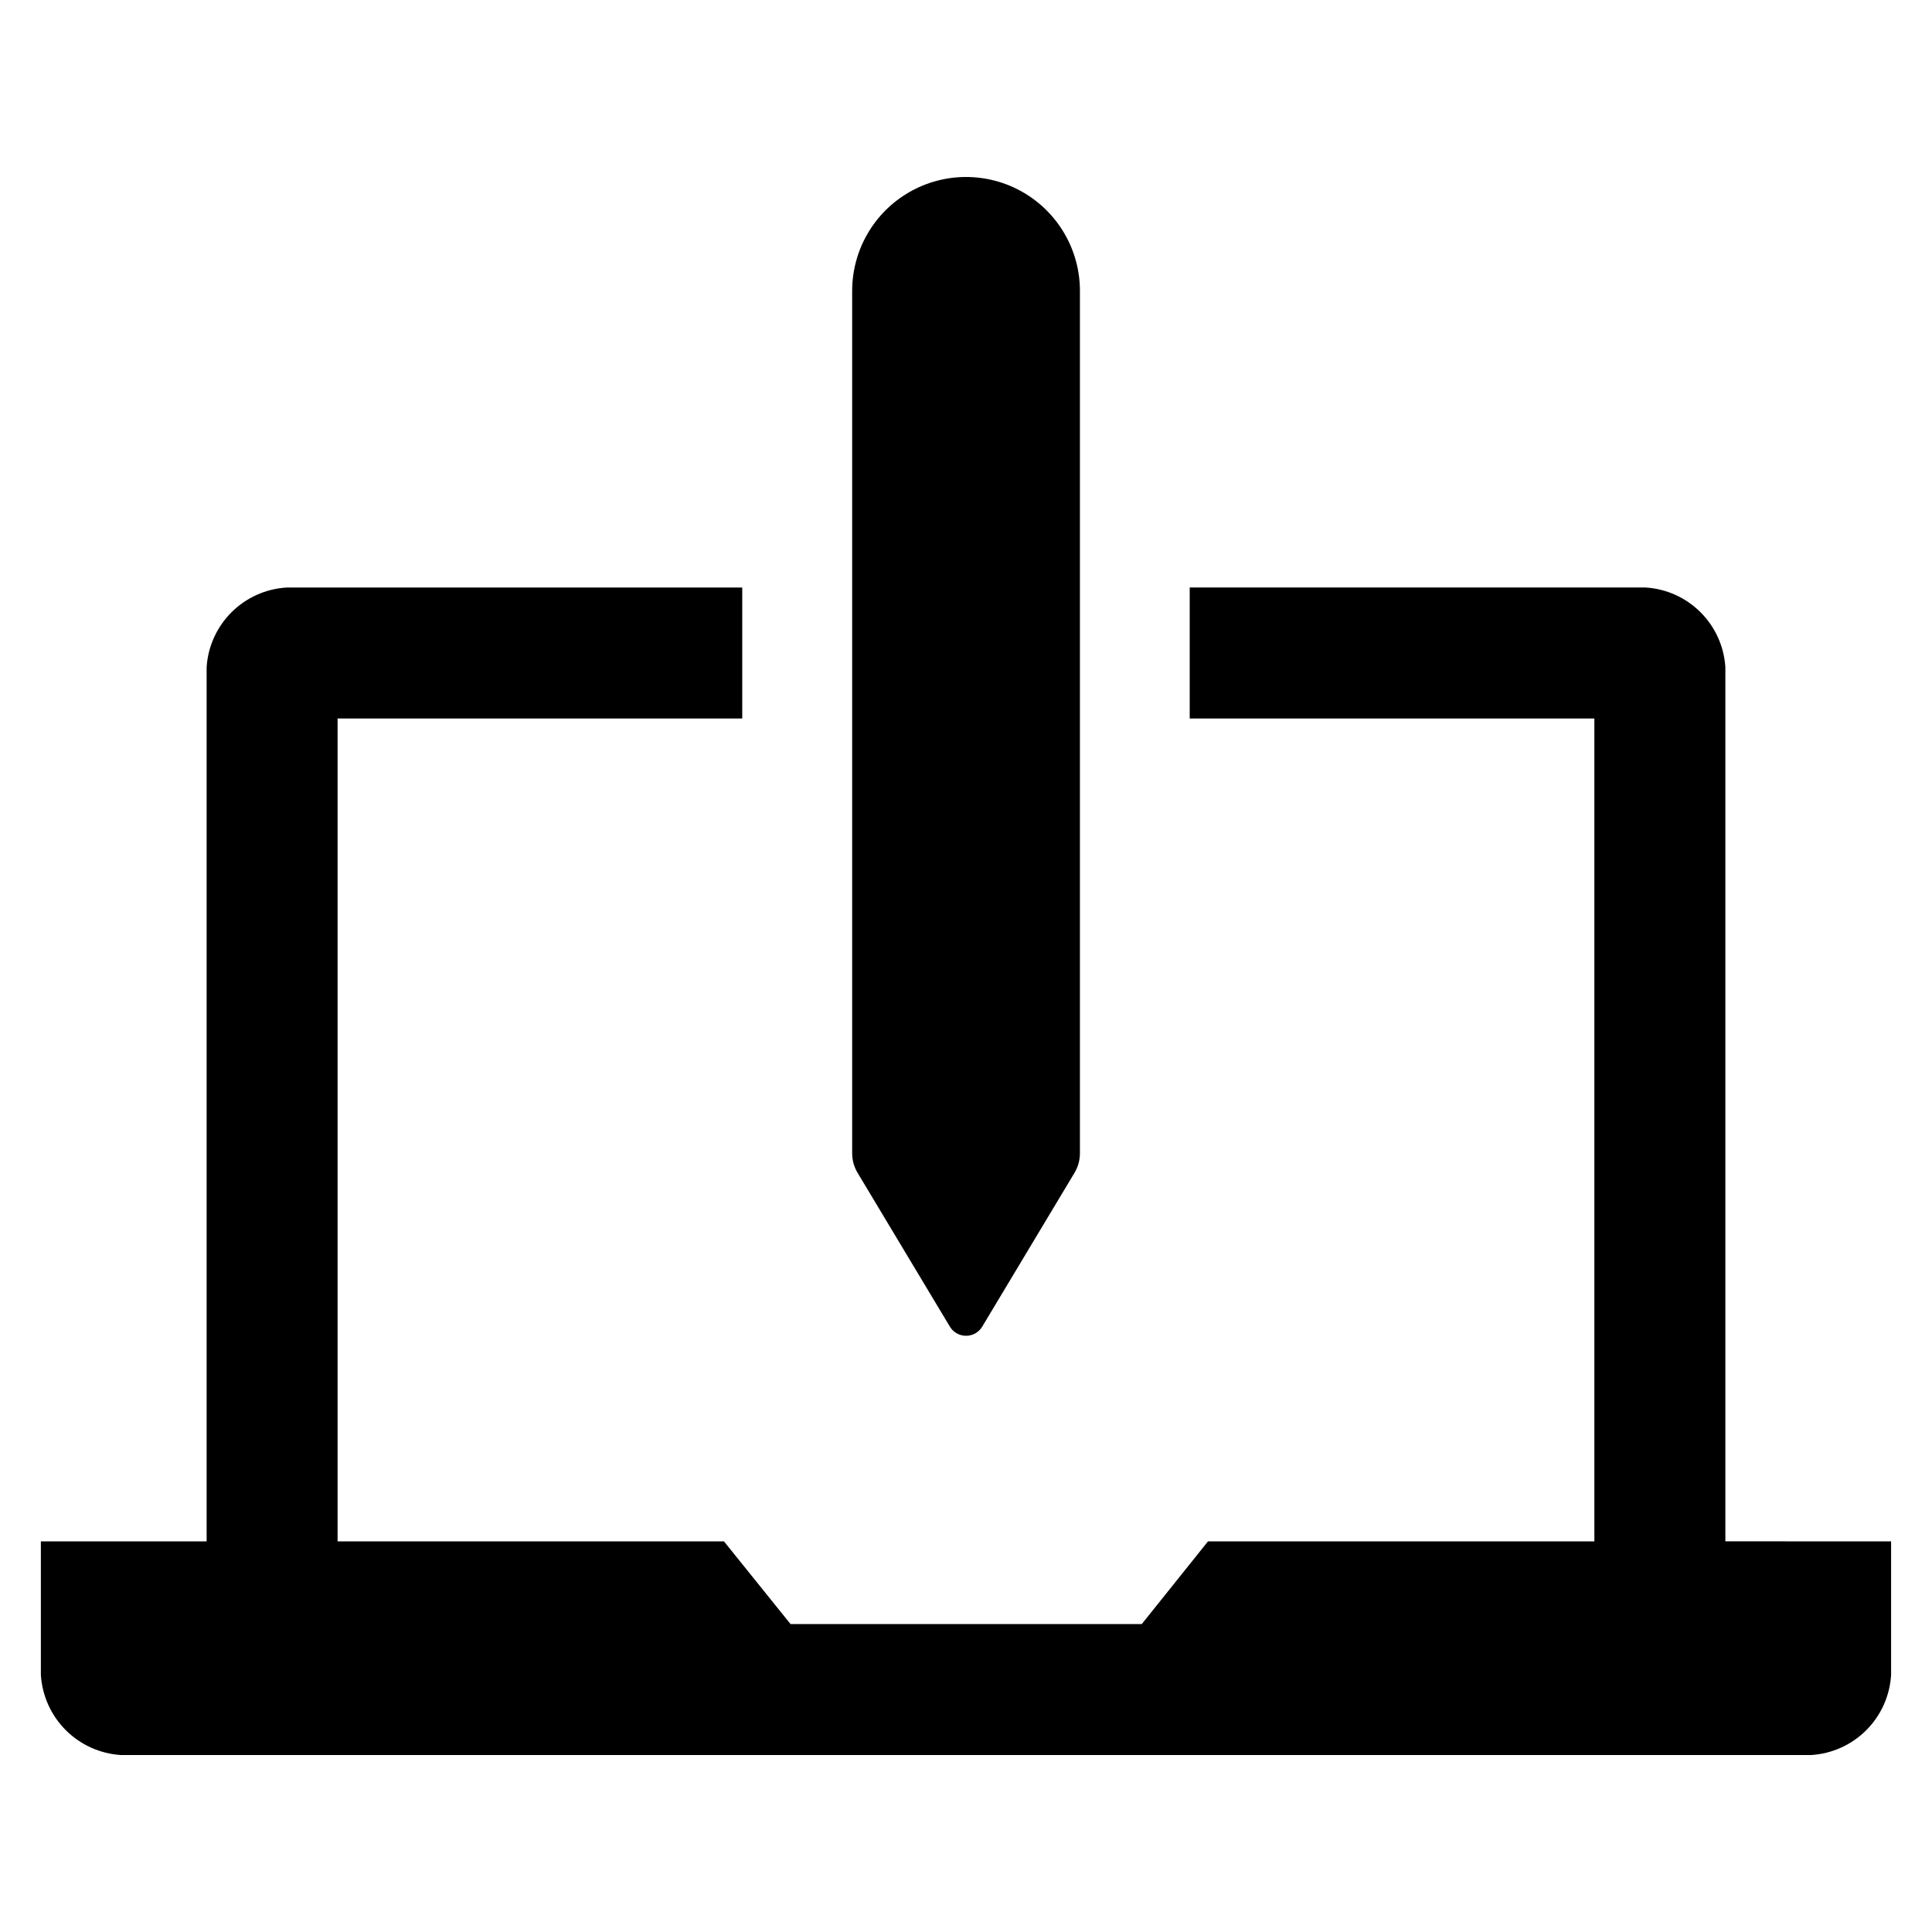
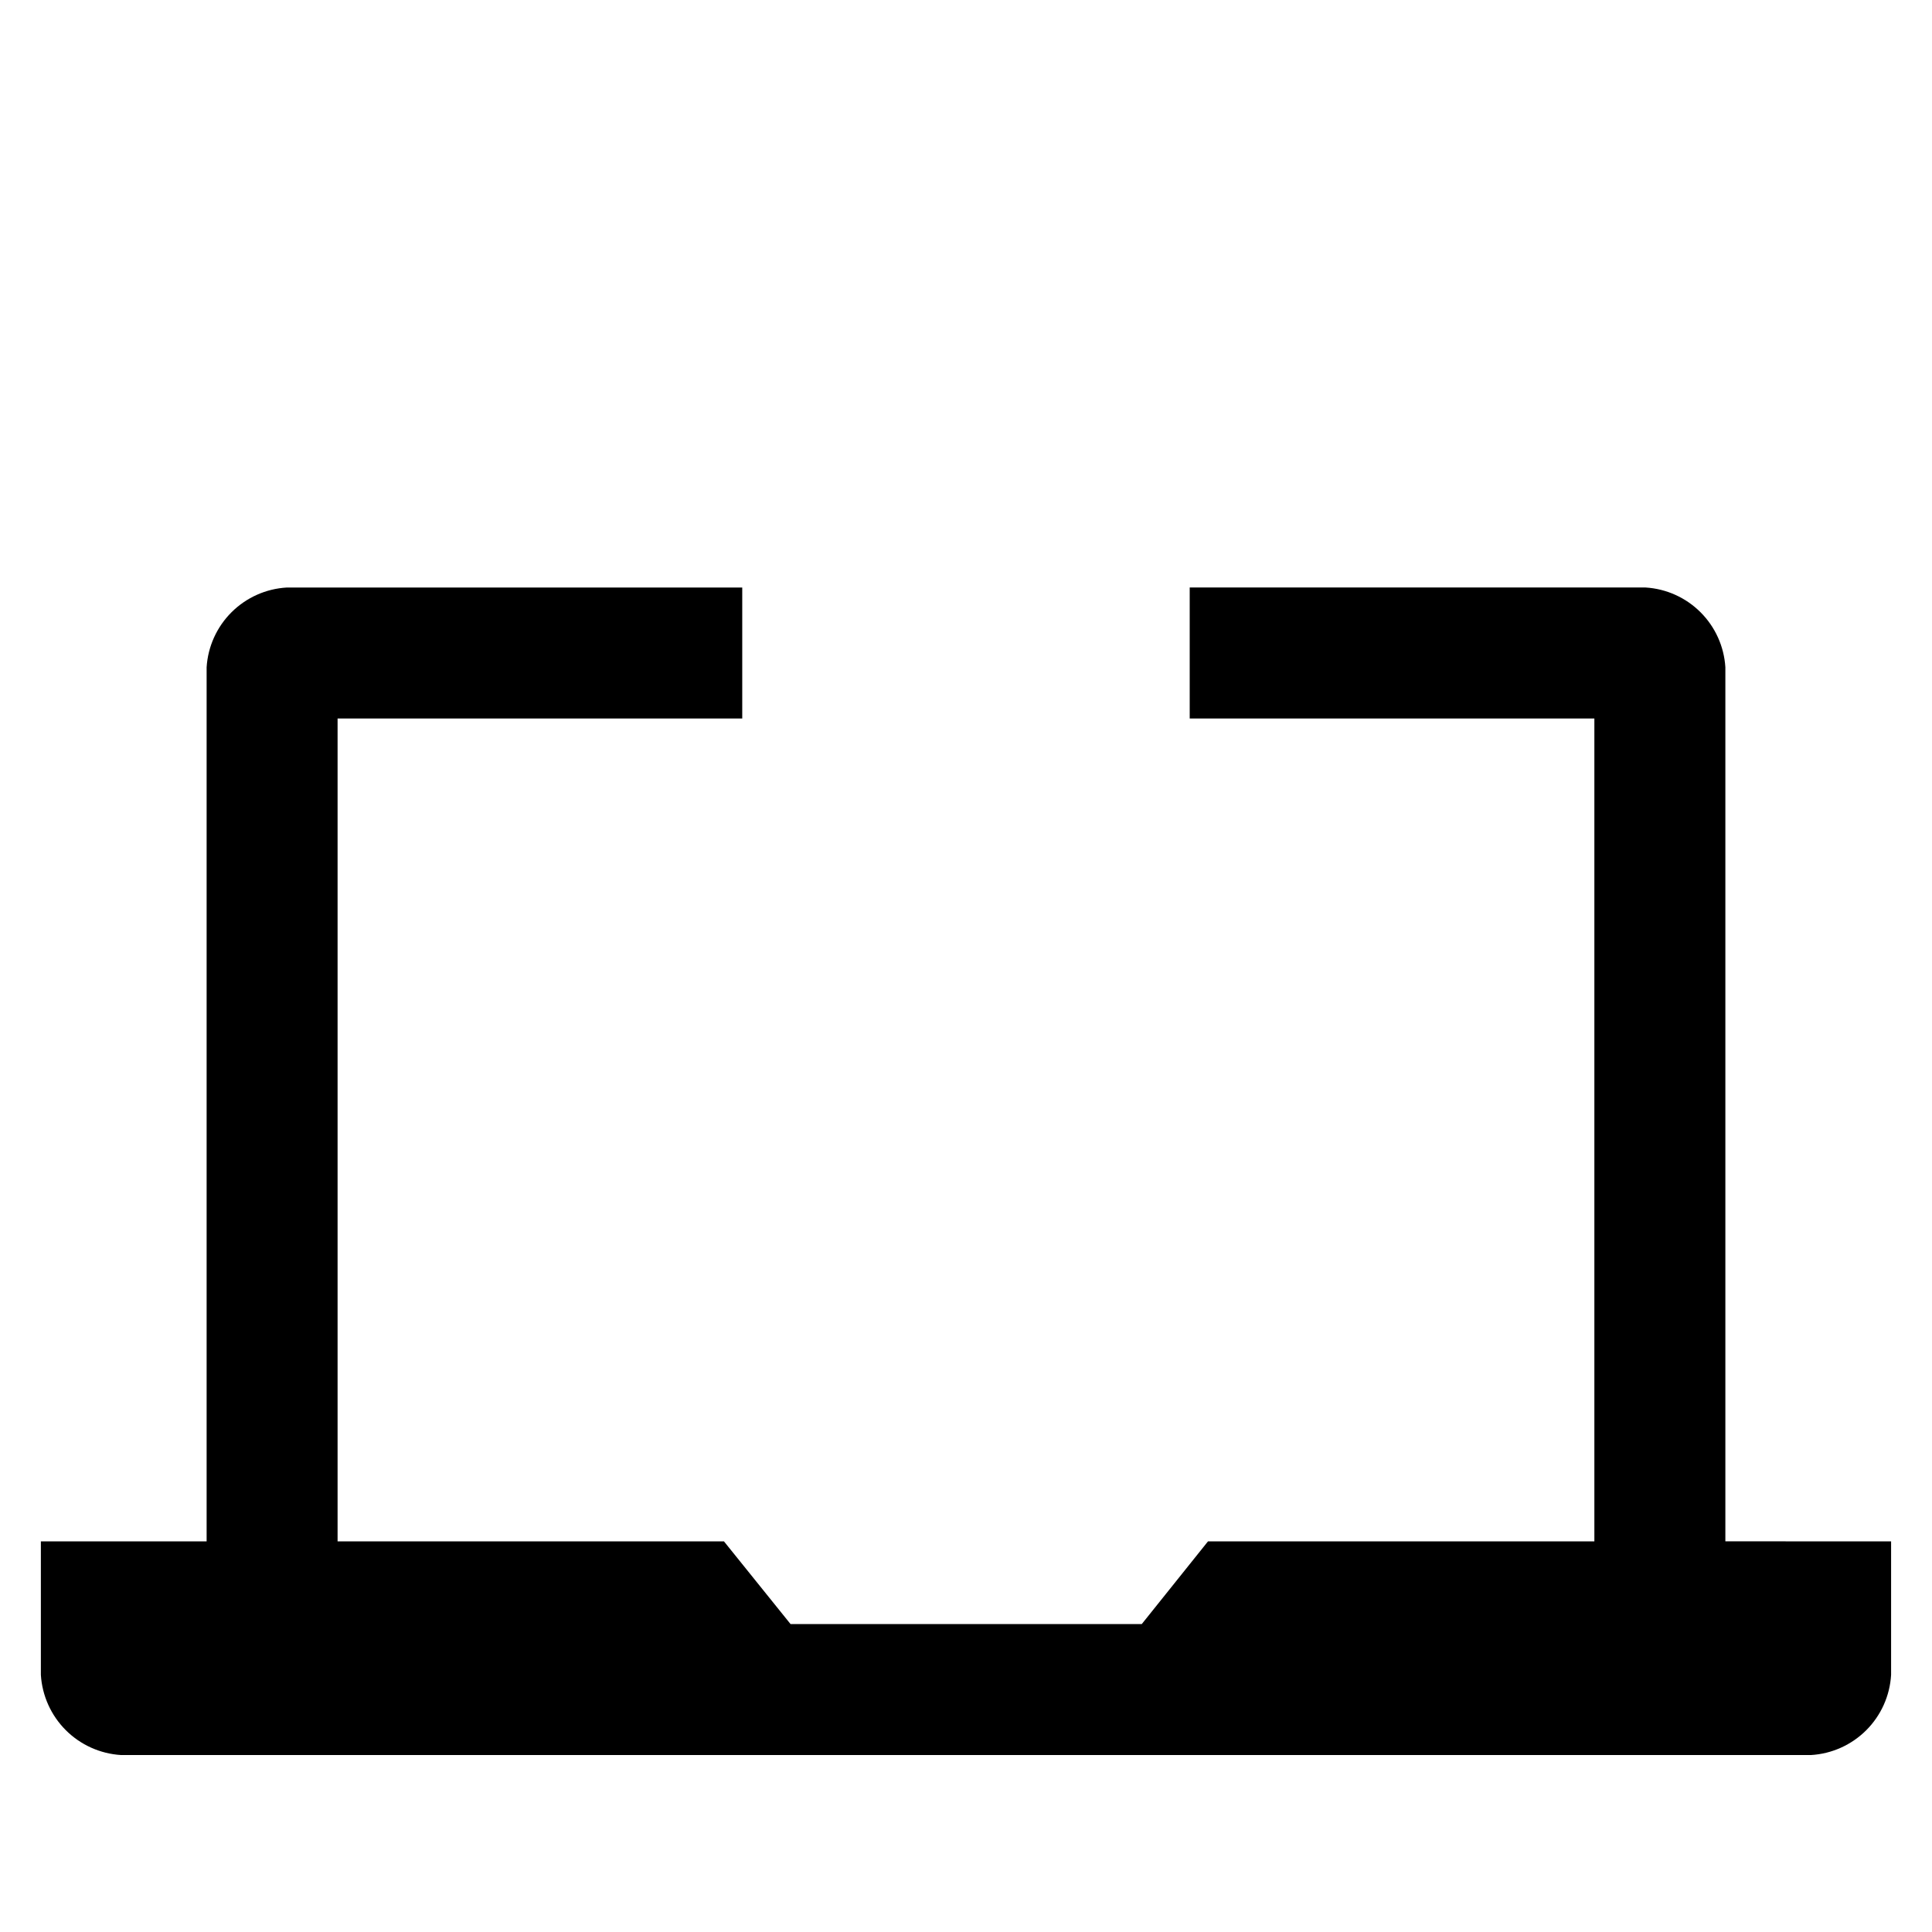
<svg xmlns="http://www.w3.org/2000/svg" fill="#000000" width="800px" height="800px" version="1.1" viewBox="144 144 512 512">
  <g>
-     <path d="m395.69 495.51c0.895 1.539 2.543 2.488 4.324 2.488s3.43-0.949 4.324-2.488l24.445-40.742c0.922-1.555 1.406-3.328 1.41-5.133v-228.55c0-10.781-5.754-20.746-15.09-26.137-9.34-5.391-20.844-5.391-30.18 0-9.34 5.391-15.09 15.355-15.09 26.137v228.55c0 1.805 0.488 3.578 1.41 5.133z" />
    <path d="m601.24 552.47v-231.64c-0.34-5.492-2.676-10.676-6.57-14.566-3.891-3.894-9.074-6.231-14.566-6.57h-120.82v34.711h107.24v218.07h-102.39l-17.551 21.914h-93.082l-17.648-21.914h-102.39v-218.06h107.24v-34.715h-120.71c-5.512 0.32-10.715 2.648-14.629 6.543-3.91 3.894-6.262 9.086-6.606 14.594v231.64h-43.926v35.391c0.344 5.519 2.688 10.727 6.598 14.637 3.914 3.91 9.117 6.258 14.637 6.598h447.86c5.527-0.324 10.738-2.668 14.652-6.578 3.914-3.914 6.258-9.129 6.582-14.656v-35.391z" />
  </g>
</svg>